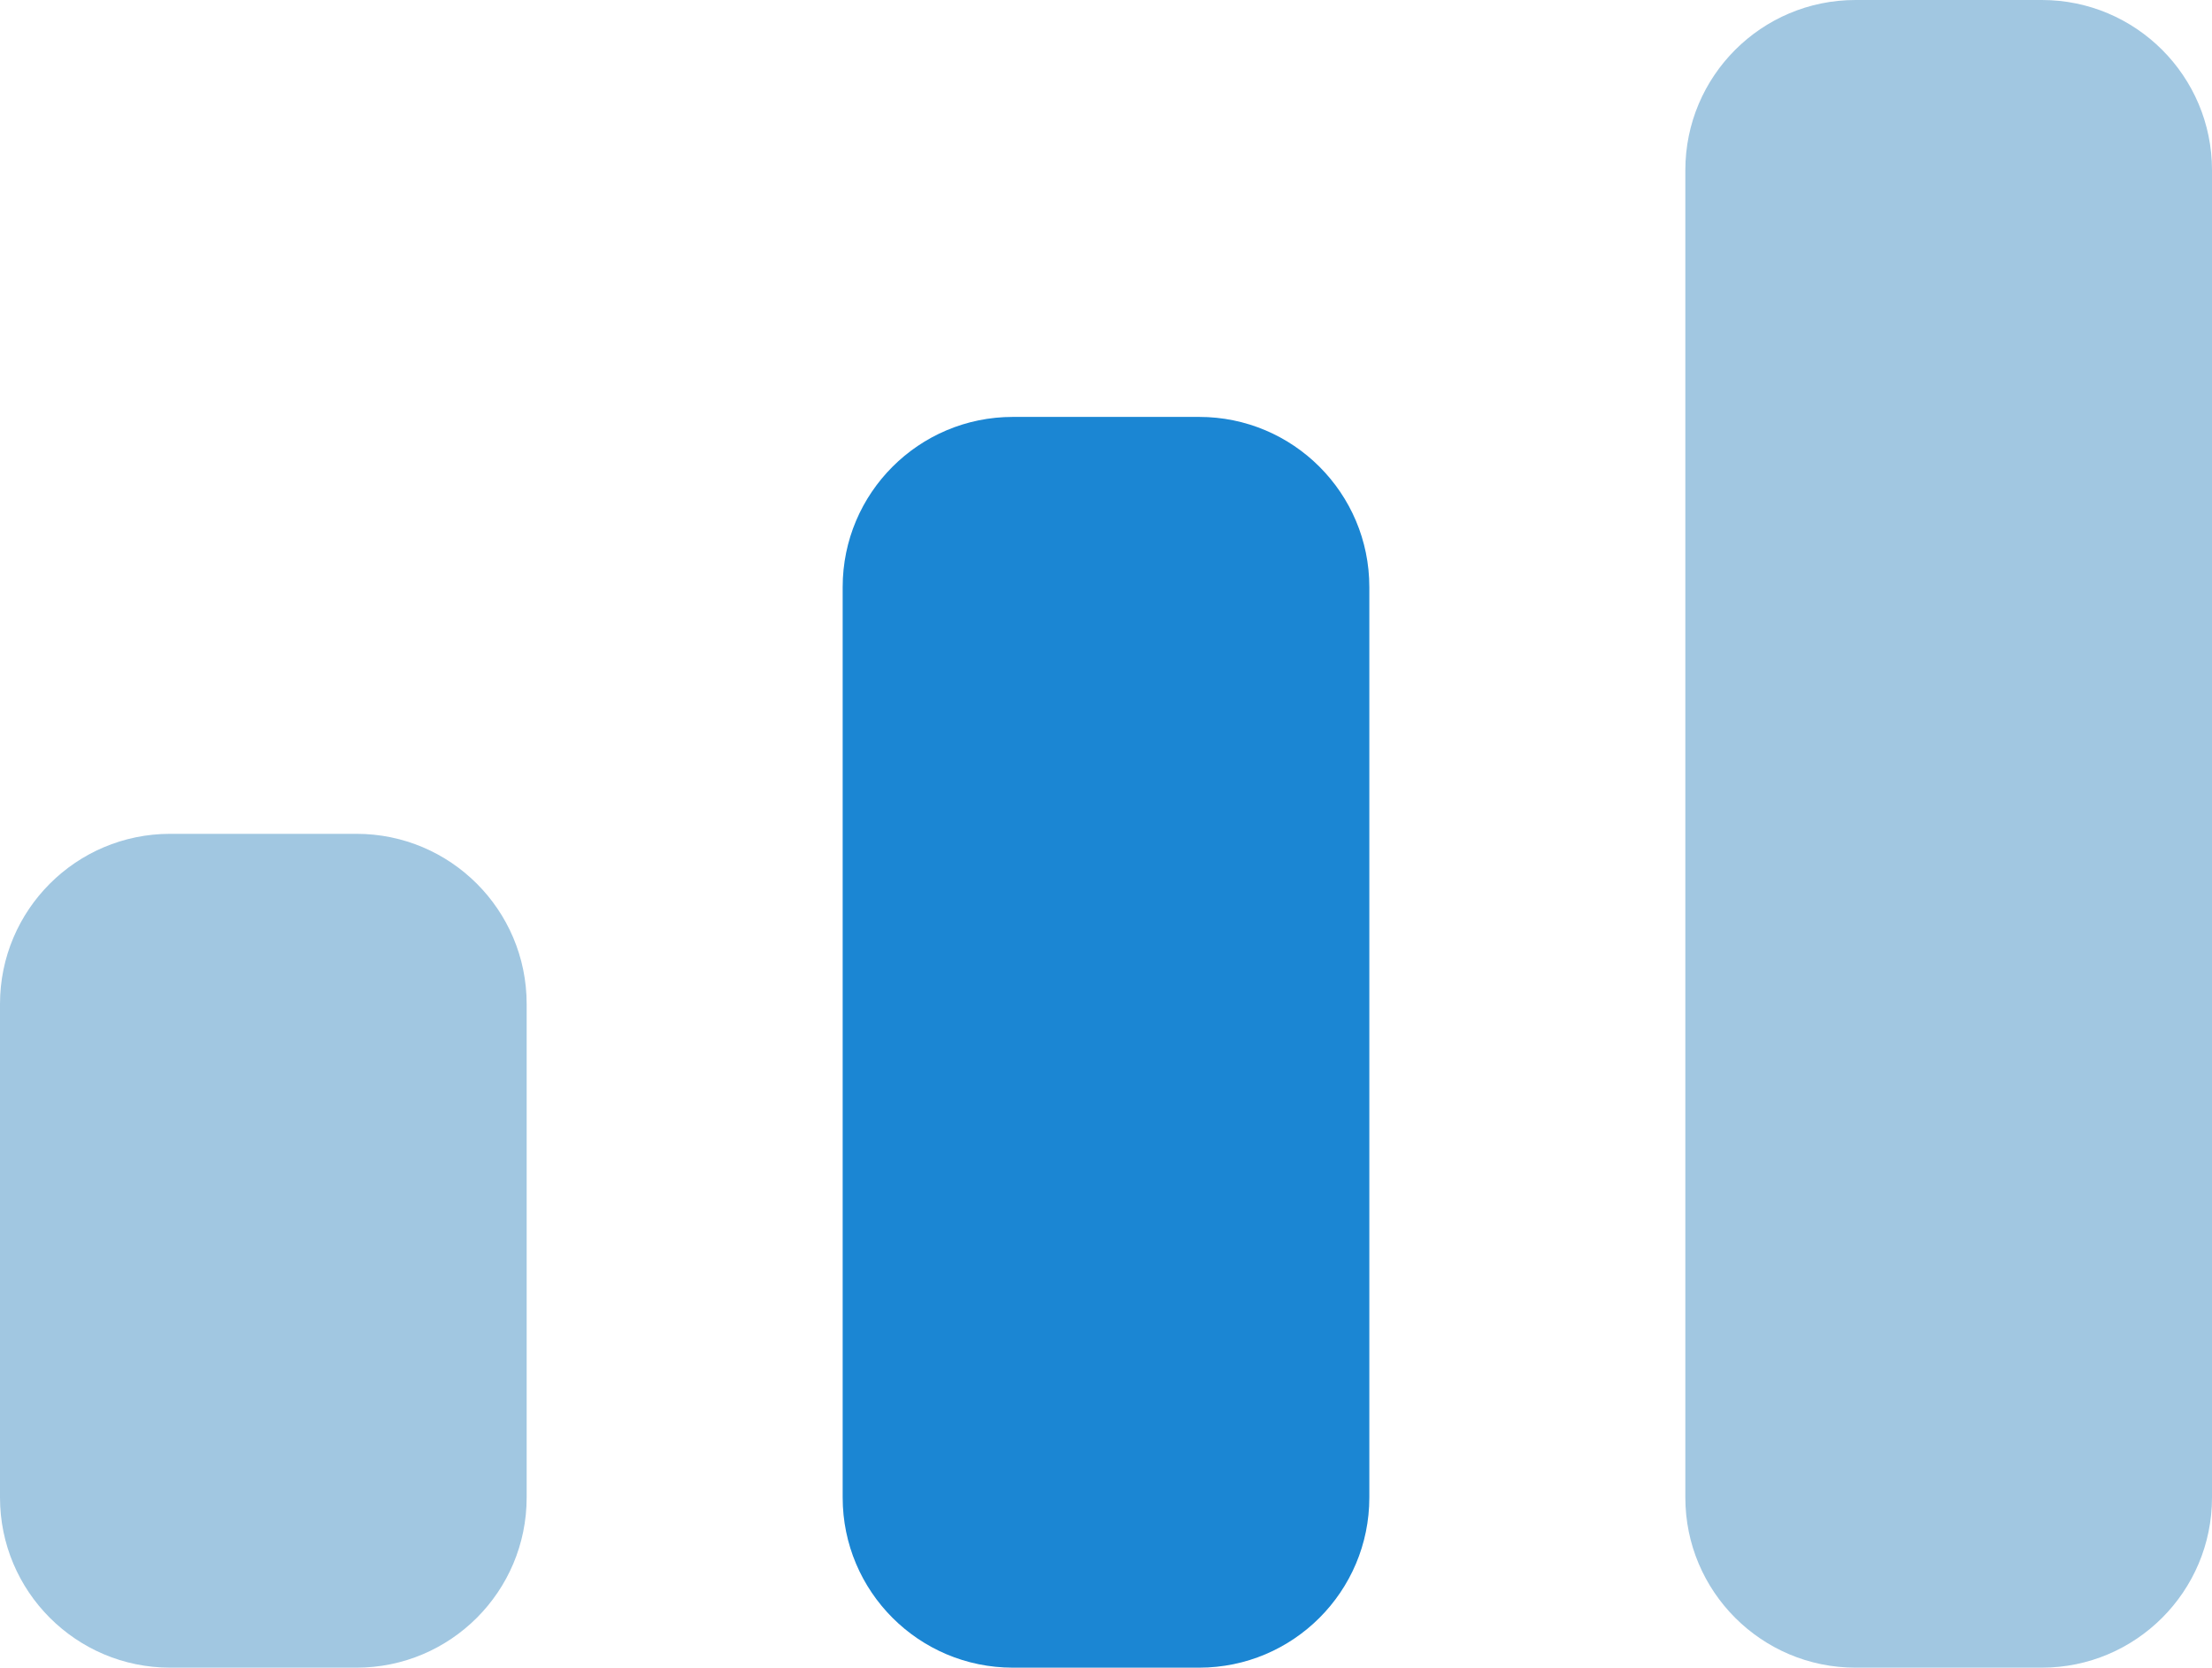
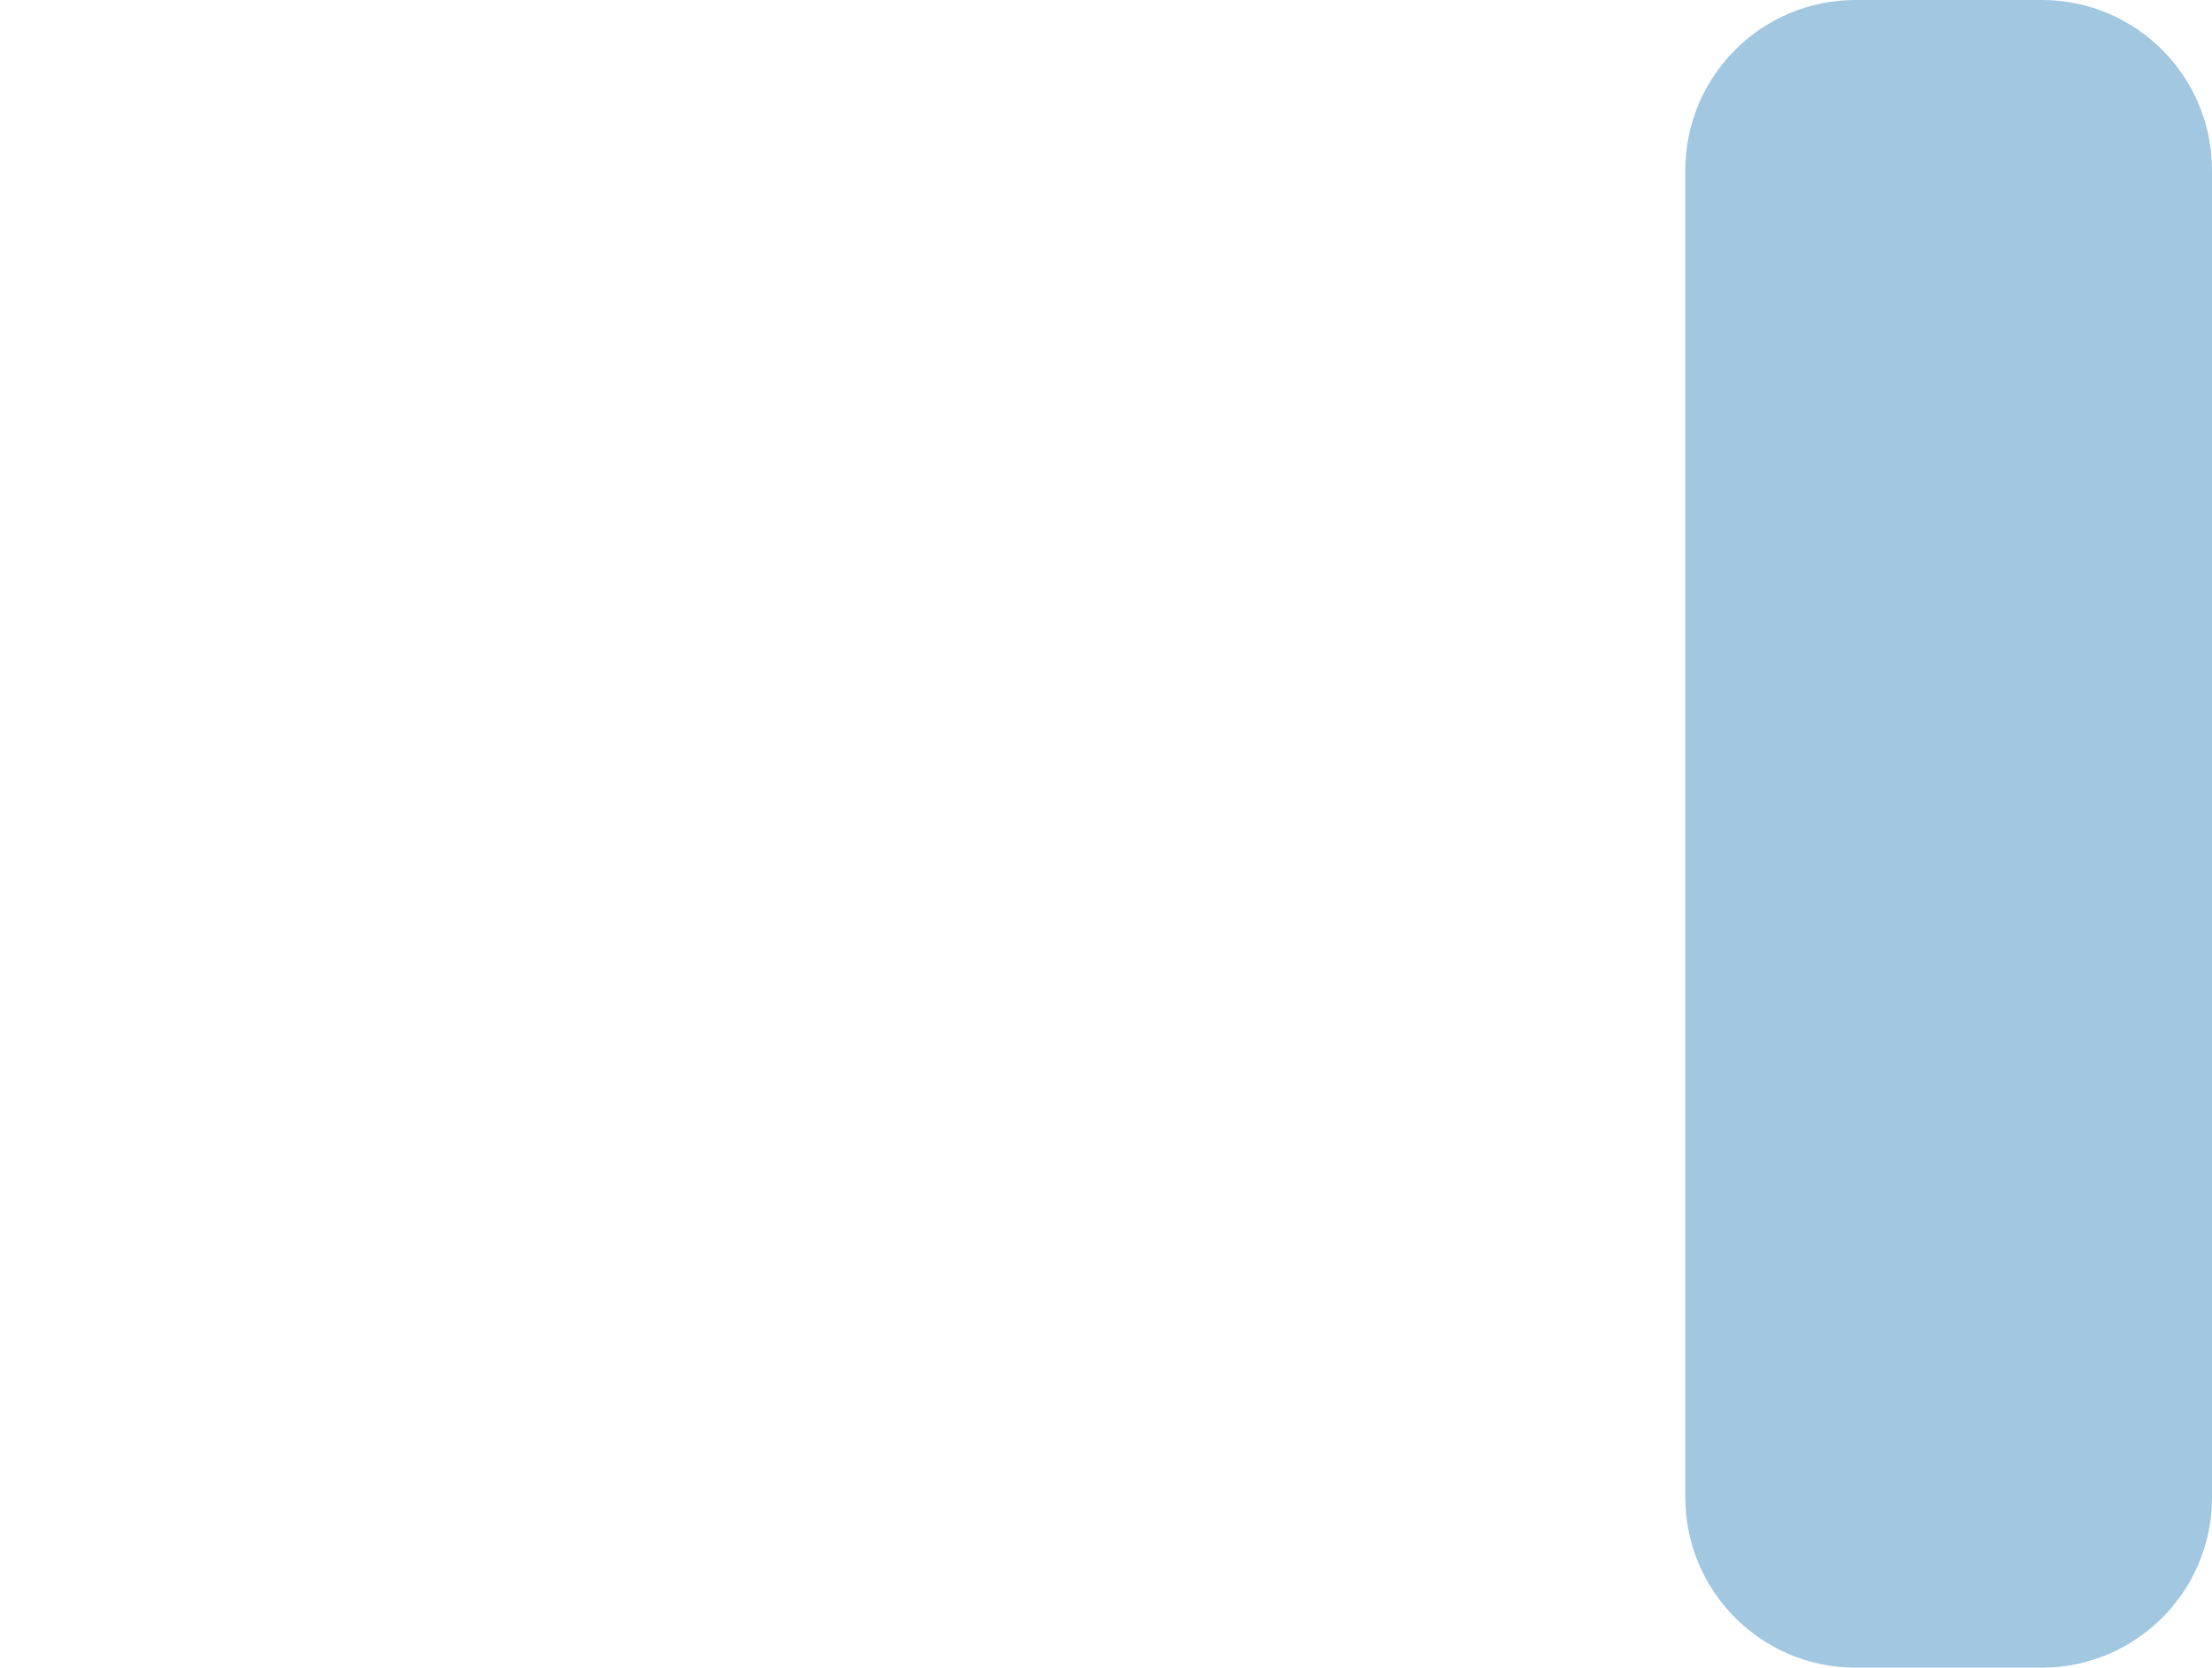
<svg xmlns="http://www.w3.org/2000/svg" width="65" height="49" viewBox="0 0 65 49" fill="none">
-   <path d="M0 29.5C0 26.739 2.239 24.5 5 24.5H10.476C13.238 24.5 15.476 26.739 15.476 29.5V44C15.476 46.761 13.238 49 10.476 49H5C2.239 49 0 46.761 0 44V29.5Z" fill="#A1C7E1" />
-   <path d="M24.762 17.25C24.762 14.489 27 12.25 29.762 12.25H35.238C37.999 12.25 40.238 14.489 40.238 17.25V44C40.238 46.761 37.999 49 35.238 49H29.762C27 49 24.762 46.761 24.762 44V17.25Z" fill="#1B86D3" />
  <path d="M49.524 5C49.524 2.239 51.763 0 54.524 0H60C62.761 0 65 2.239 65 5V44C65 46.761 62.761 49 60 49H54.524C51.763 49 49.524 46.761 49.524 44V5Z" fill="#A1C7E1" />
</svg>